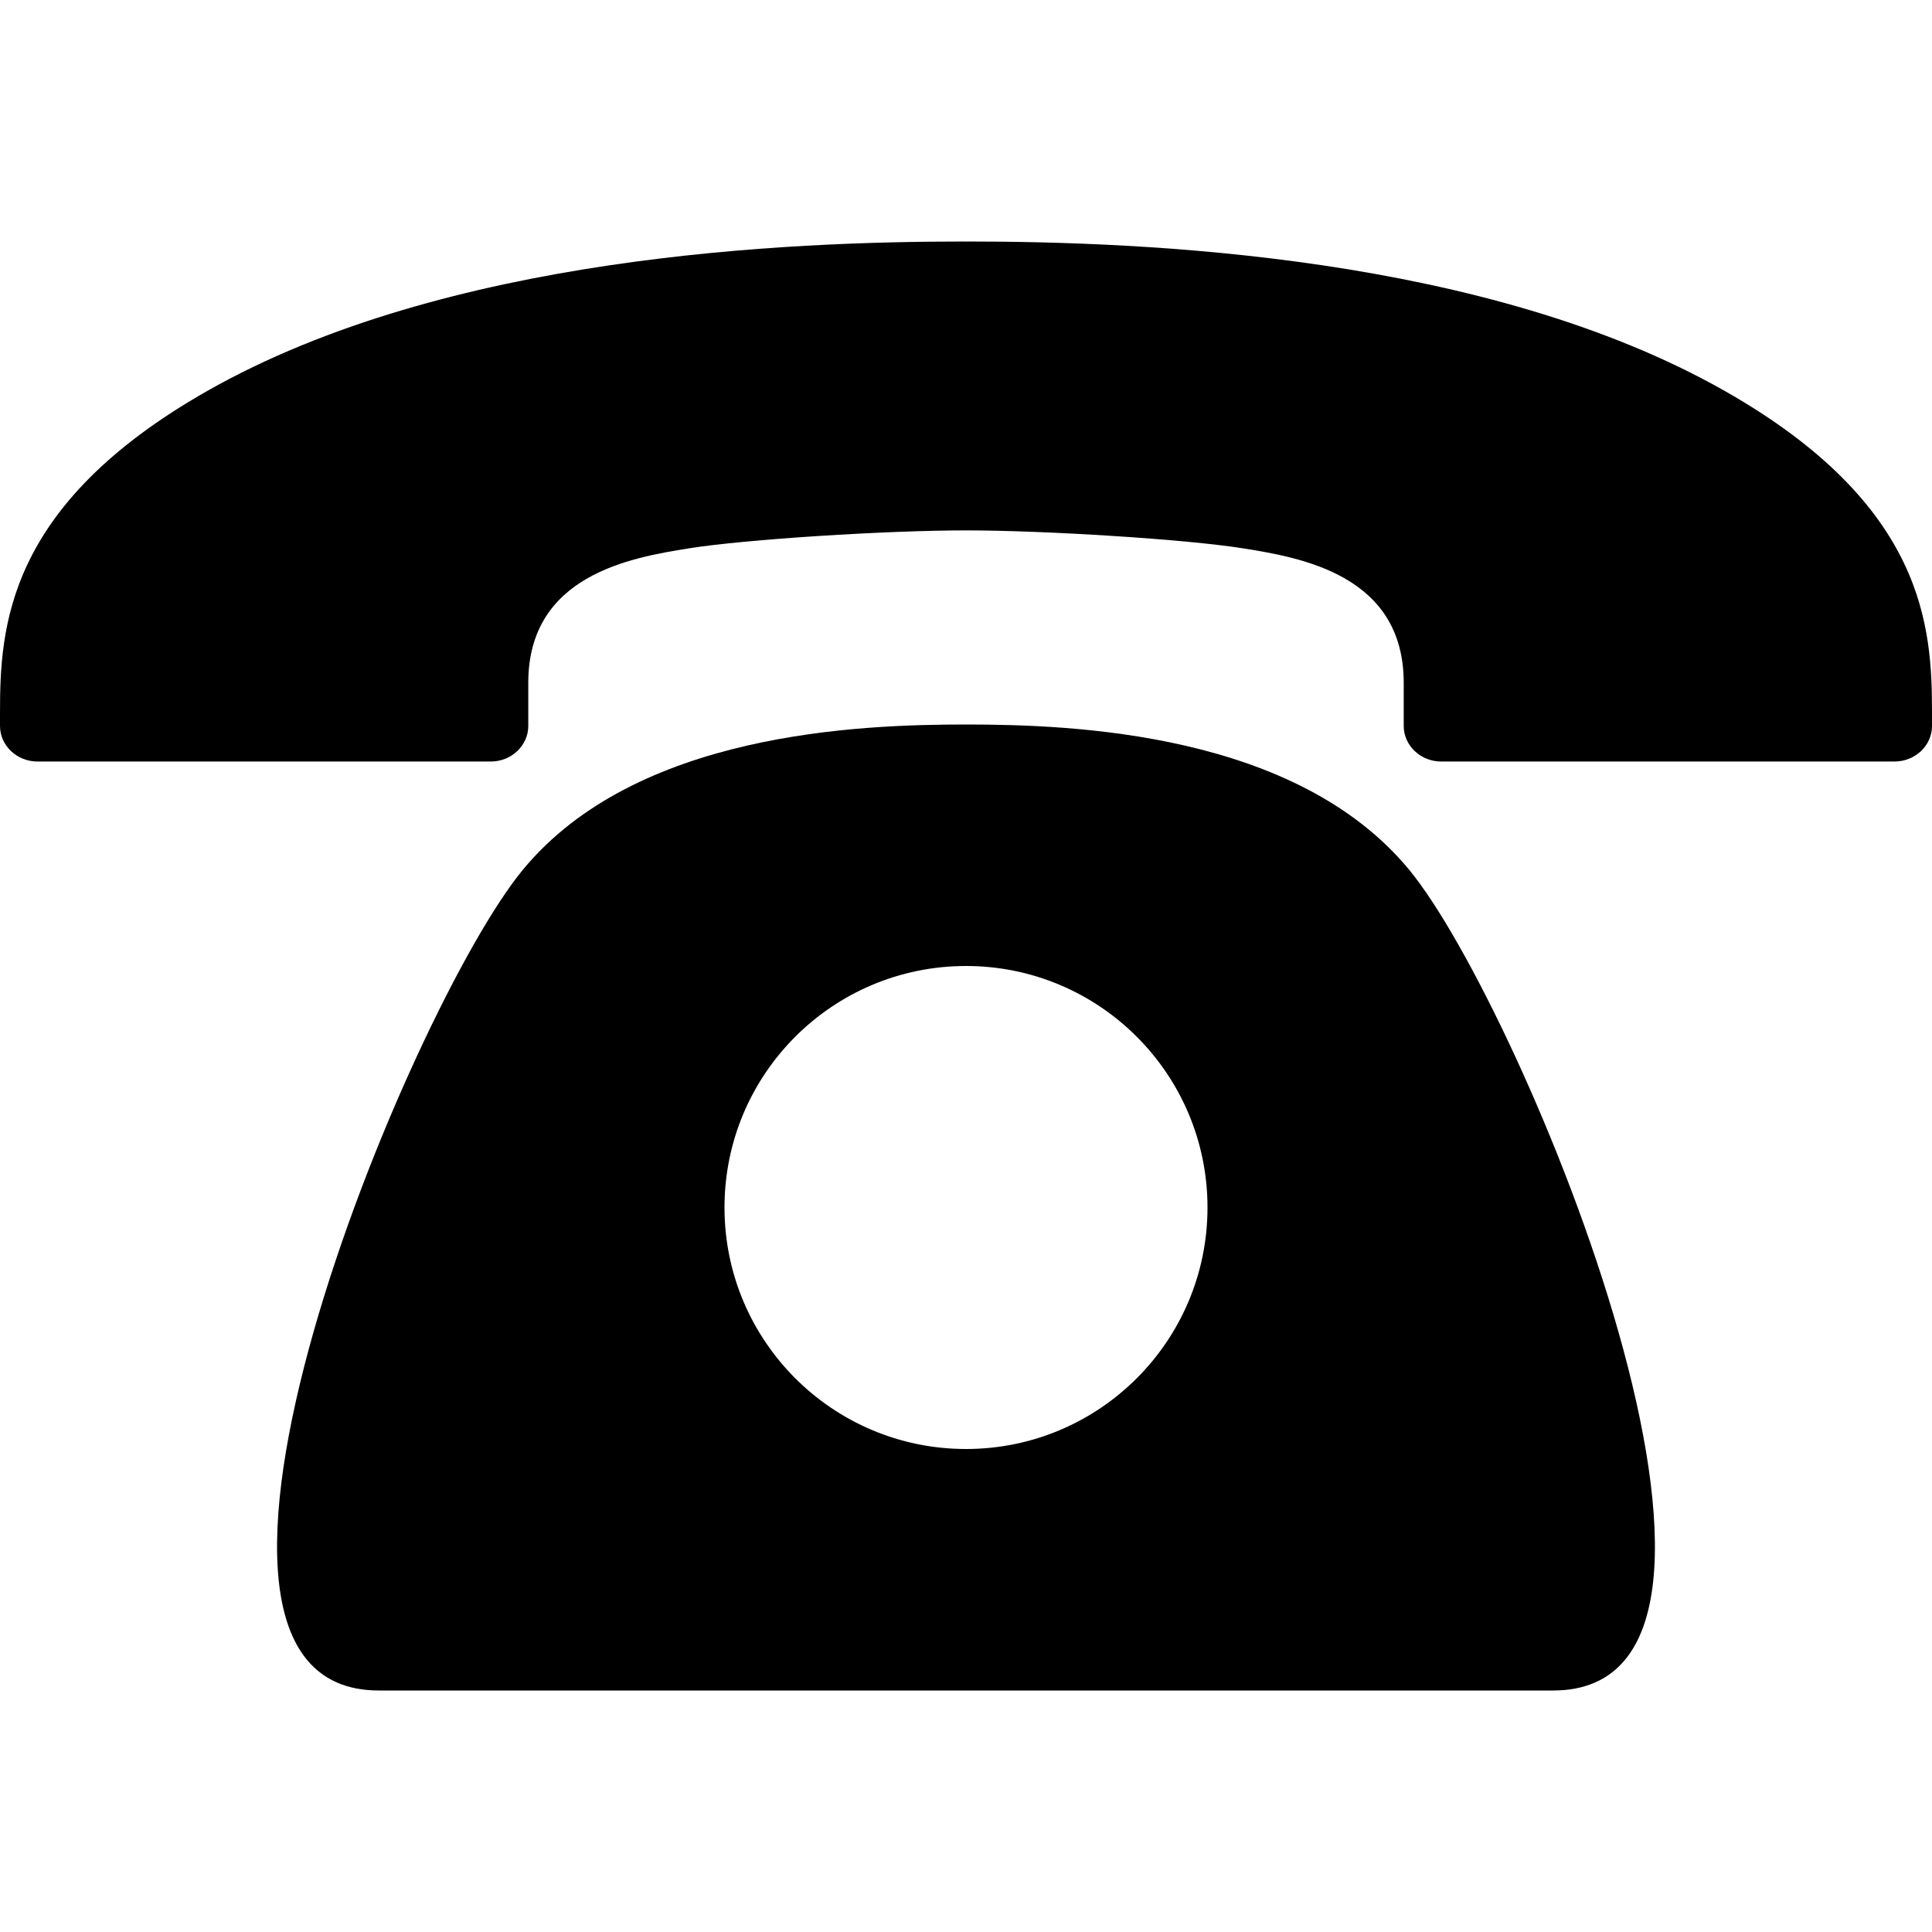
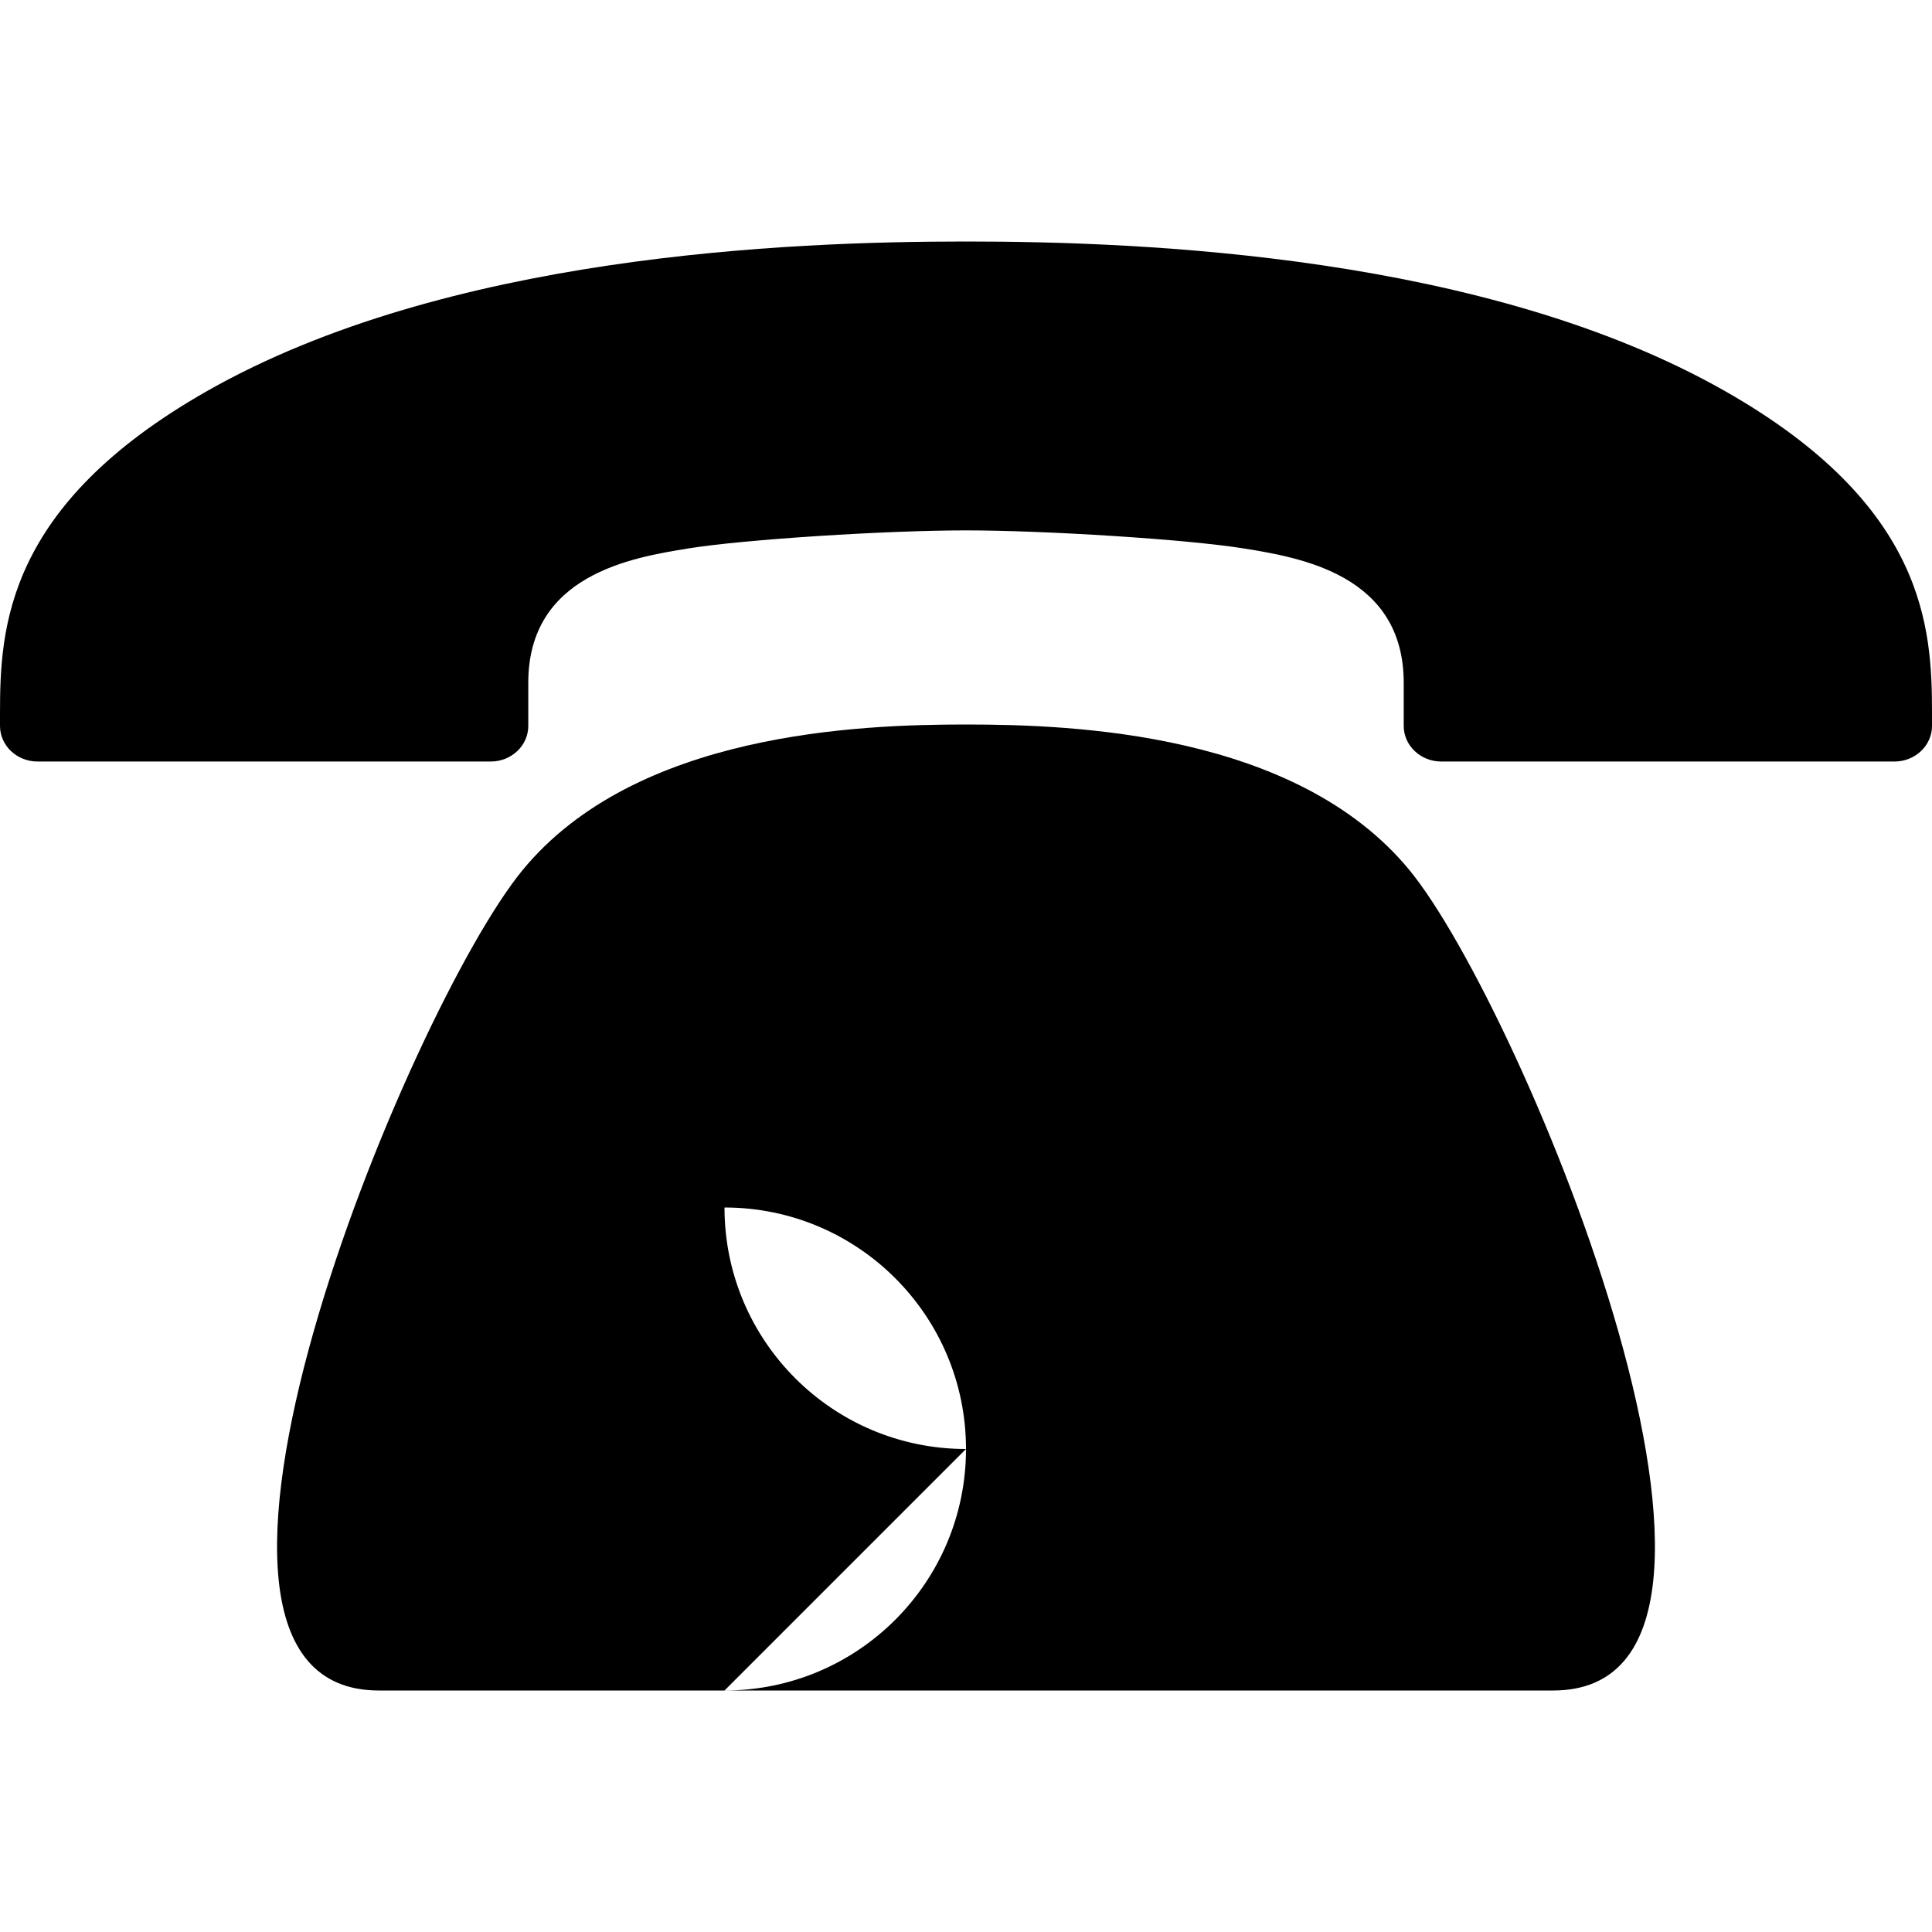
<svg xmlns="http://www.w3.org/2000/svg" viewBox="0 0 512 512">
-   <path d="M457.153 103.648c53.267 30.284 54.847 62.709 54.849 85.349v3.397c0 5.182-4.469 9.418-9.928 9.418h-120.146c-5.459 0-9.928-4.236-9.928-9.418v-11.453c0-28.605-27.355-33.175-42.449-35.605-15.096-2.426-52.617-4.777-73.48-4.777h-.143c-20.862 0-58.387 2.35-73.48 4.777-15.093 2.427-42.449 6.998-42.449 35.605v11.453c0 5.182-4.469 9.418-9.926 9.418h-120.146c-5.457 0-9.926-4.236-9.926-9.418v-3.397c0-22.64 1.58-55.065 54.847-85.349 63.35-36.01 153.929-39.648 201.08-39.648l.077.078.066-.078c47.152 0 137.732 3.634 201.082 39.648zm-201.152 88.352c-28.374 0-87.443 2.126-117.456 38.519-30.022 36.383-105.09 217.481-38.147 217.481h311.201c66.945 0-8.125-181.098-38.137-217.481-30.018-36.393-89.1-38.519-117.461-38.519zm-.001 192c-35.346 0-64-28.653-64-64s28.654-64 64-64c35.347 0 64 28.653 64 64s-28.653 64-64 64z" />
+   <path d="M457.153 103.648c53.267 30.284 54.847 62.709 54.849 85.349v3.397c0 5.182-4.469 9.418-9.928 9.418h-120.146c-5.459 0-9.928-4.236-9.928-9.418v-11.453c0-28.605-27.355-33.175-42.449-35.605-15.096-2.426-52.617-4.777-73.48-4.777h-.143c-20.862 0-58.387 2.35-73.48 4.777-15.093 2.427-42.449 6.998-42.449 35.605v11.453c0 5.182-4.469 9.418-9.926 9.418h-120.146c-5.457 0-9.926-4.236-9.926-9.418v-3.397c0-22.64 1.58-55.065 54.847-85.349 63.35-36.01 153.929-39.648 201.08-39.648l.077.078.066-.078c47.152 0 137.732 3.634 201.082 39.648zm-201.152 88.352c-28.374 0-87.443 2.126-117.456 38.519-30.022 36.383-105.09 217.481-38.147 217.481h311.201c66.945 0-8.125-181.098-38.137-217.481-30.018-36.393-89.1-38.519-117.461-38.519zm-.001 192c-35.346 0-64-28.653-64-64c35.347 0 64 28.653 64 64s-28.653 64-64 64z" />
</svg>